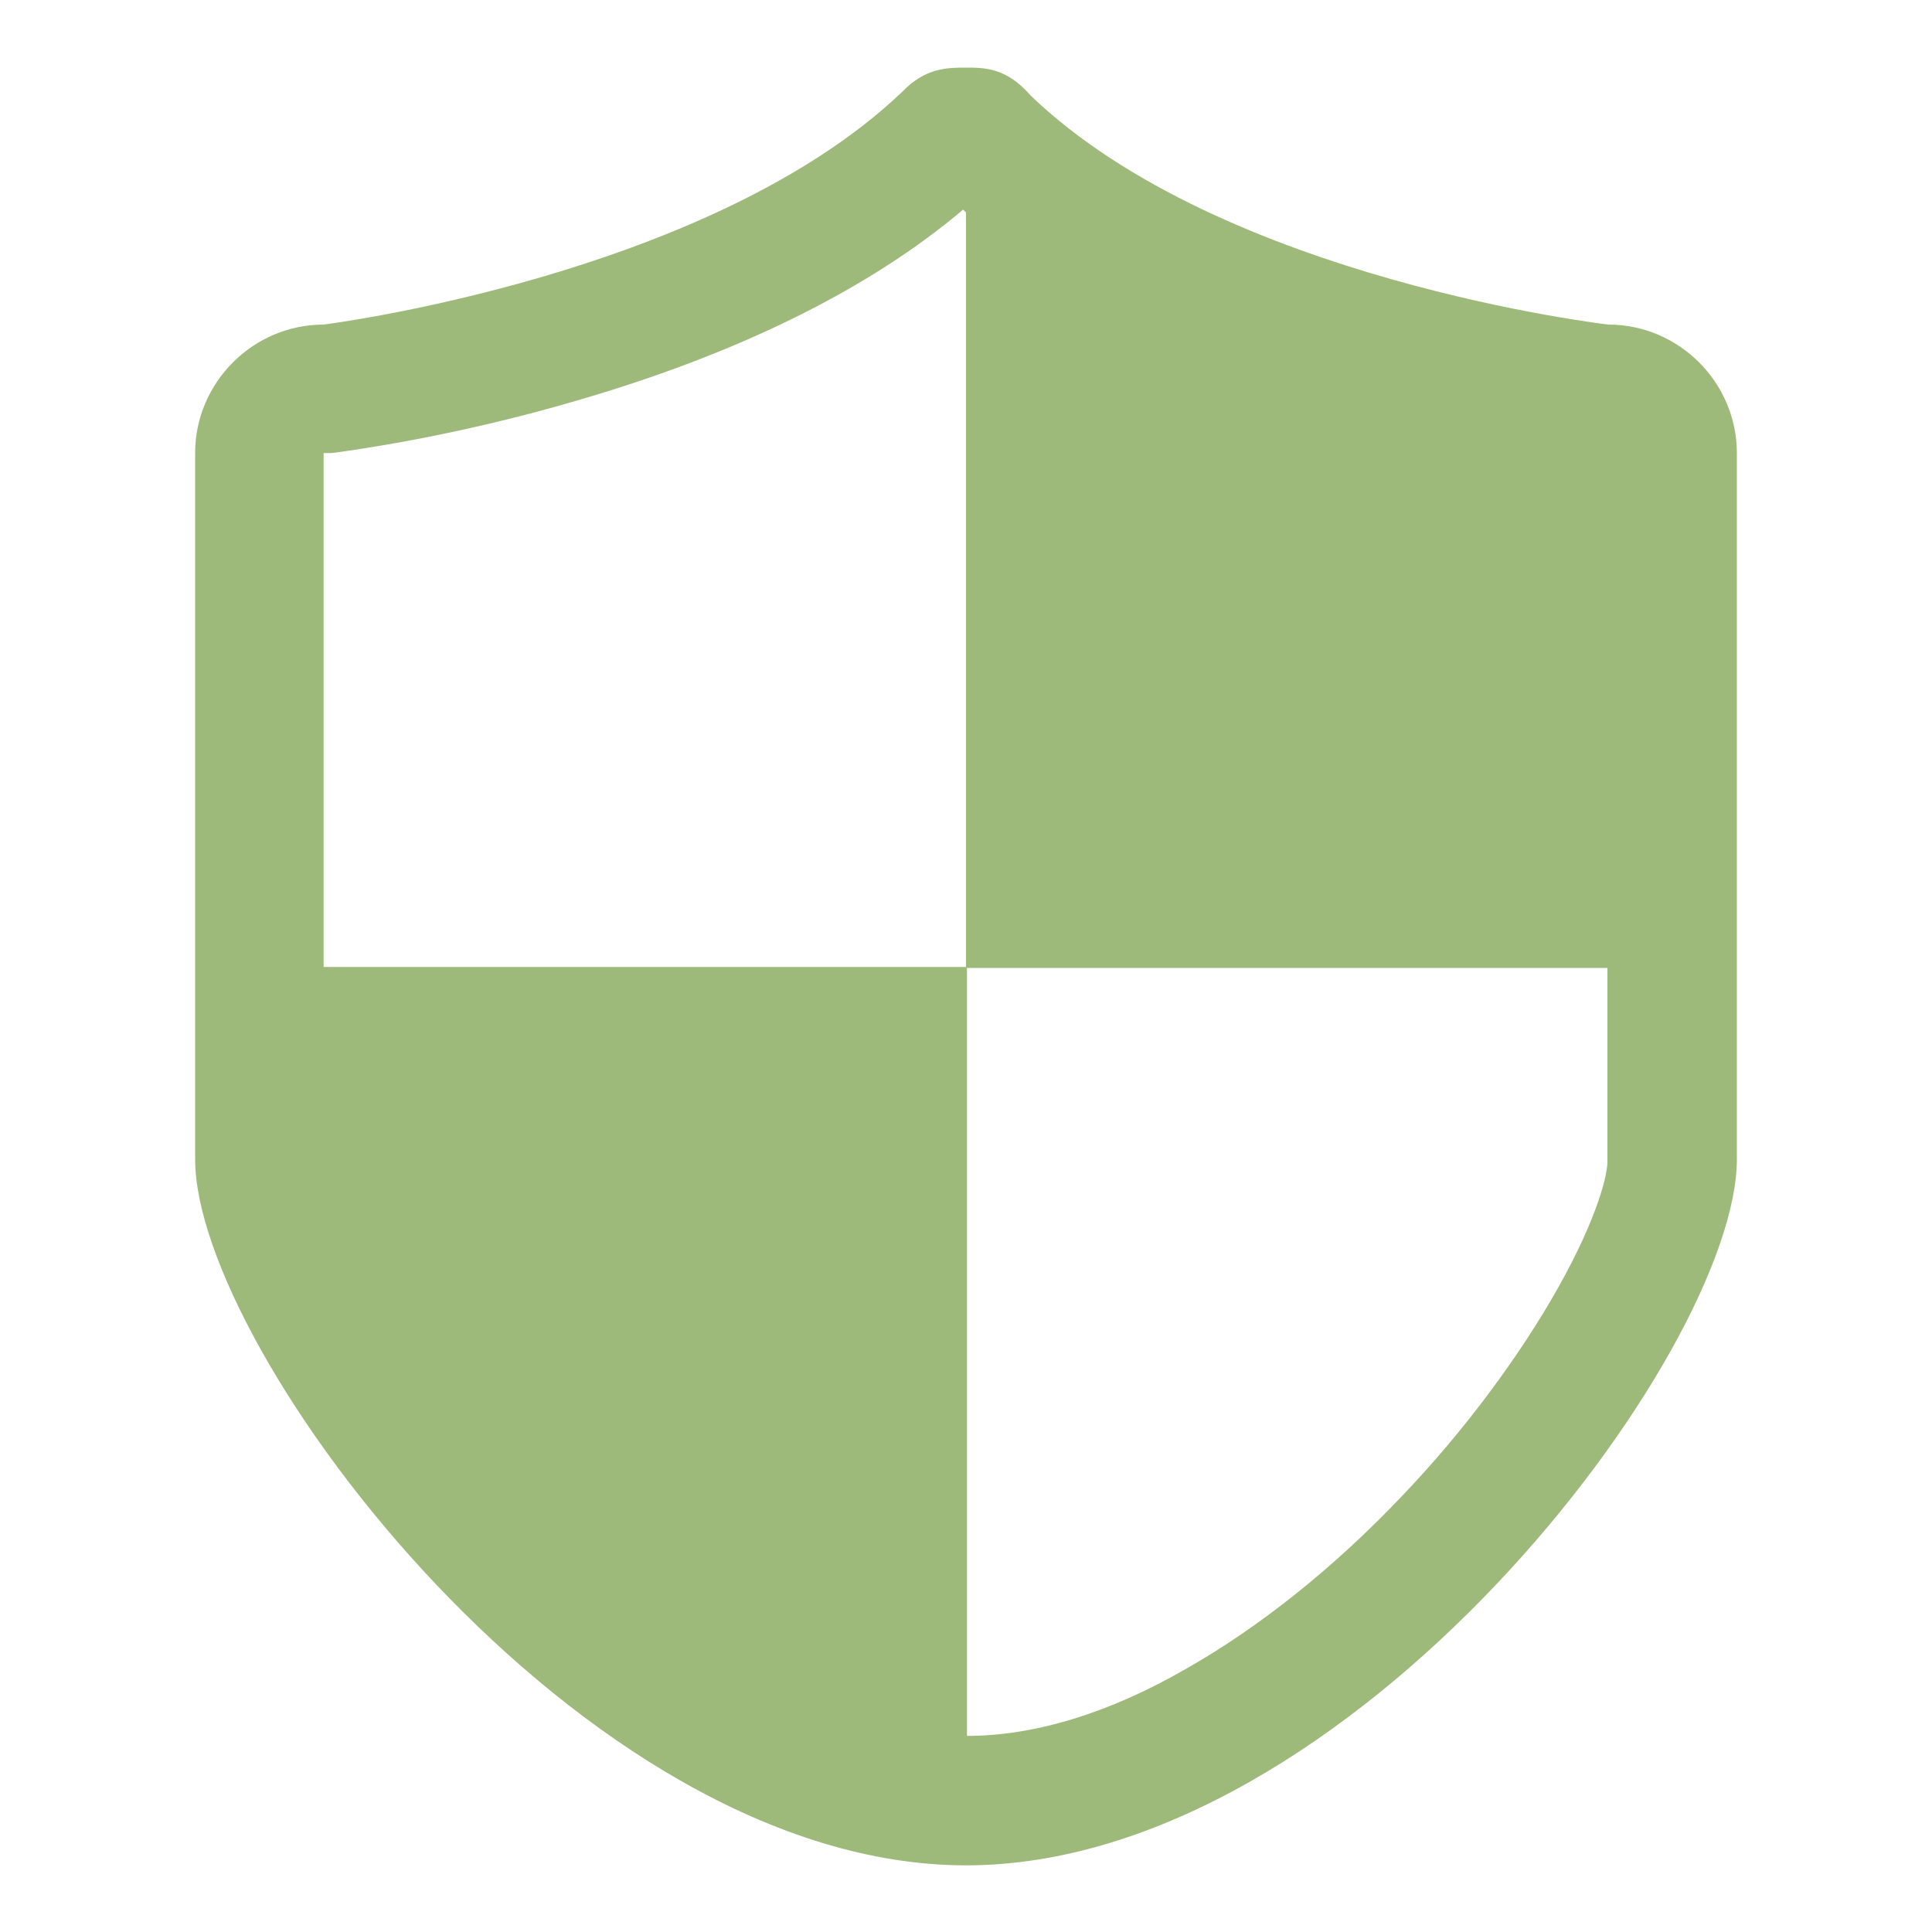
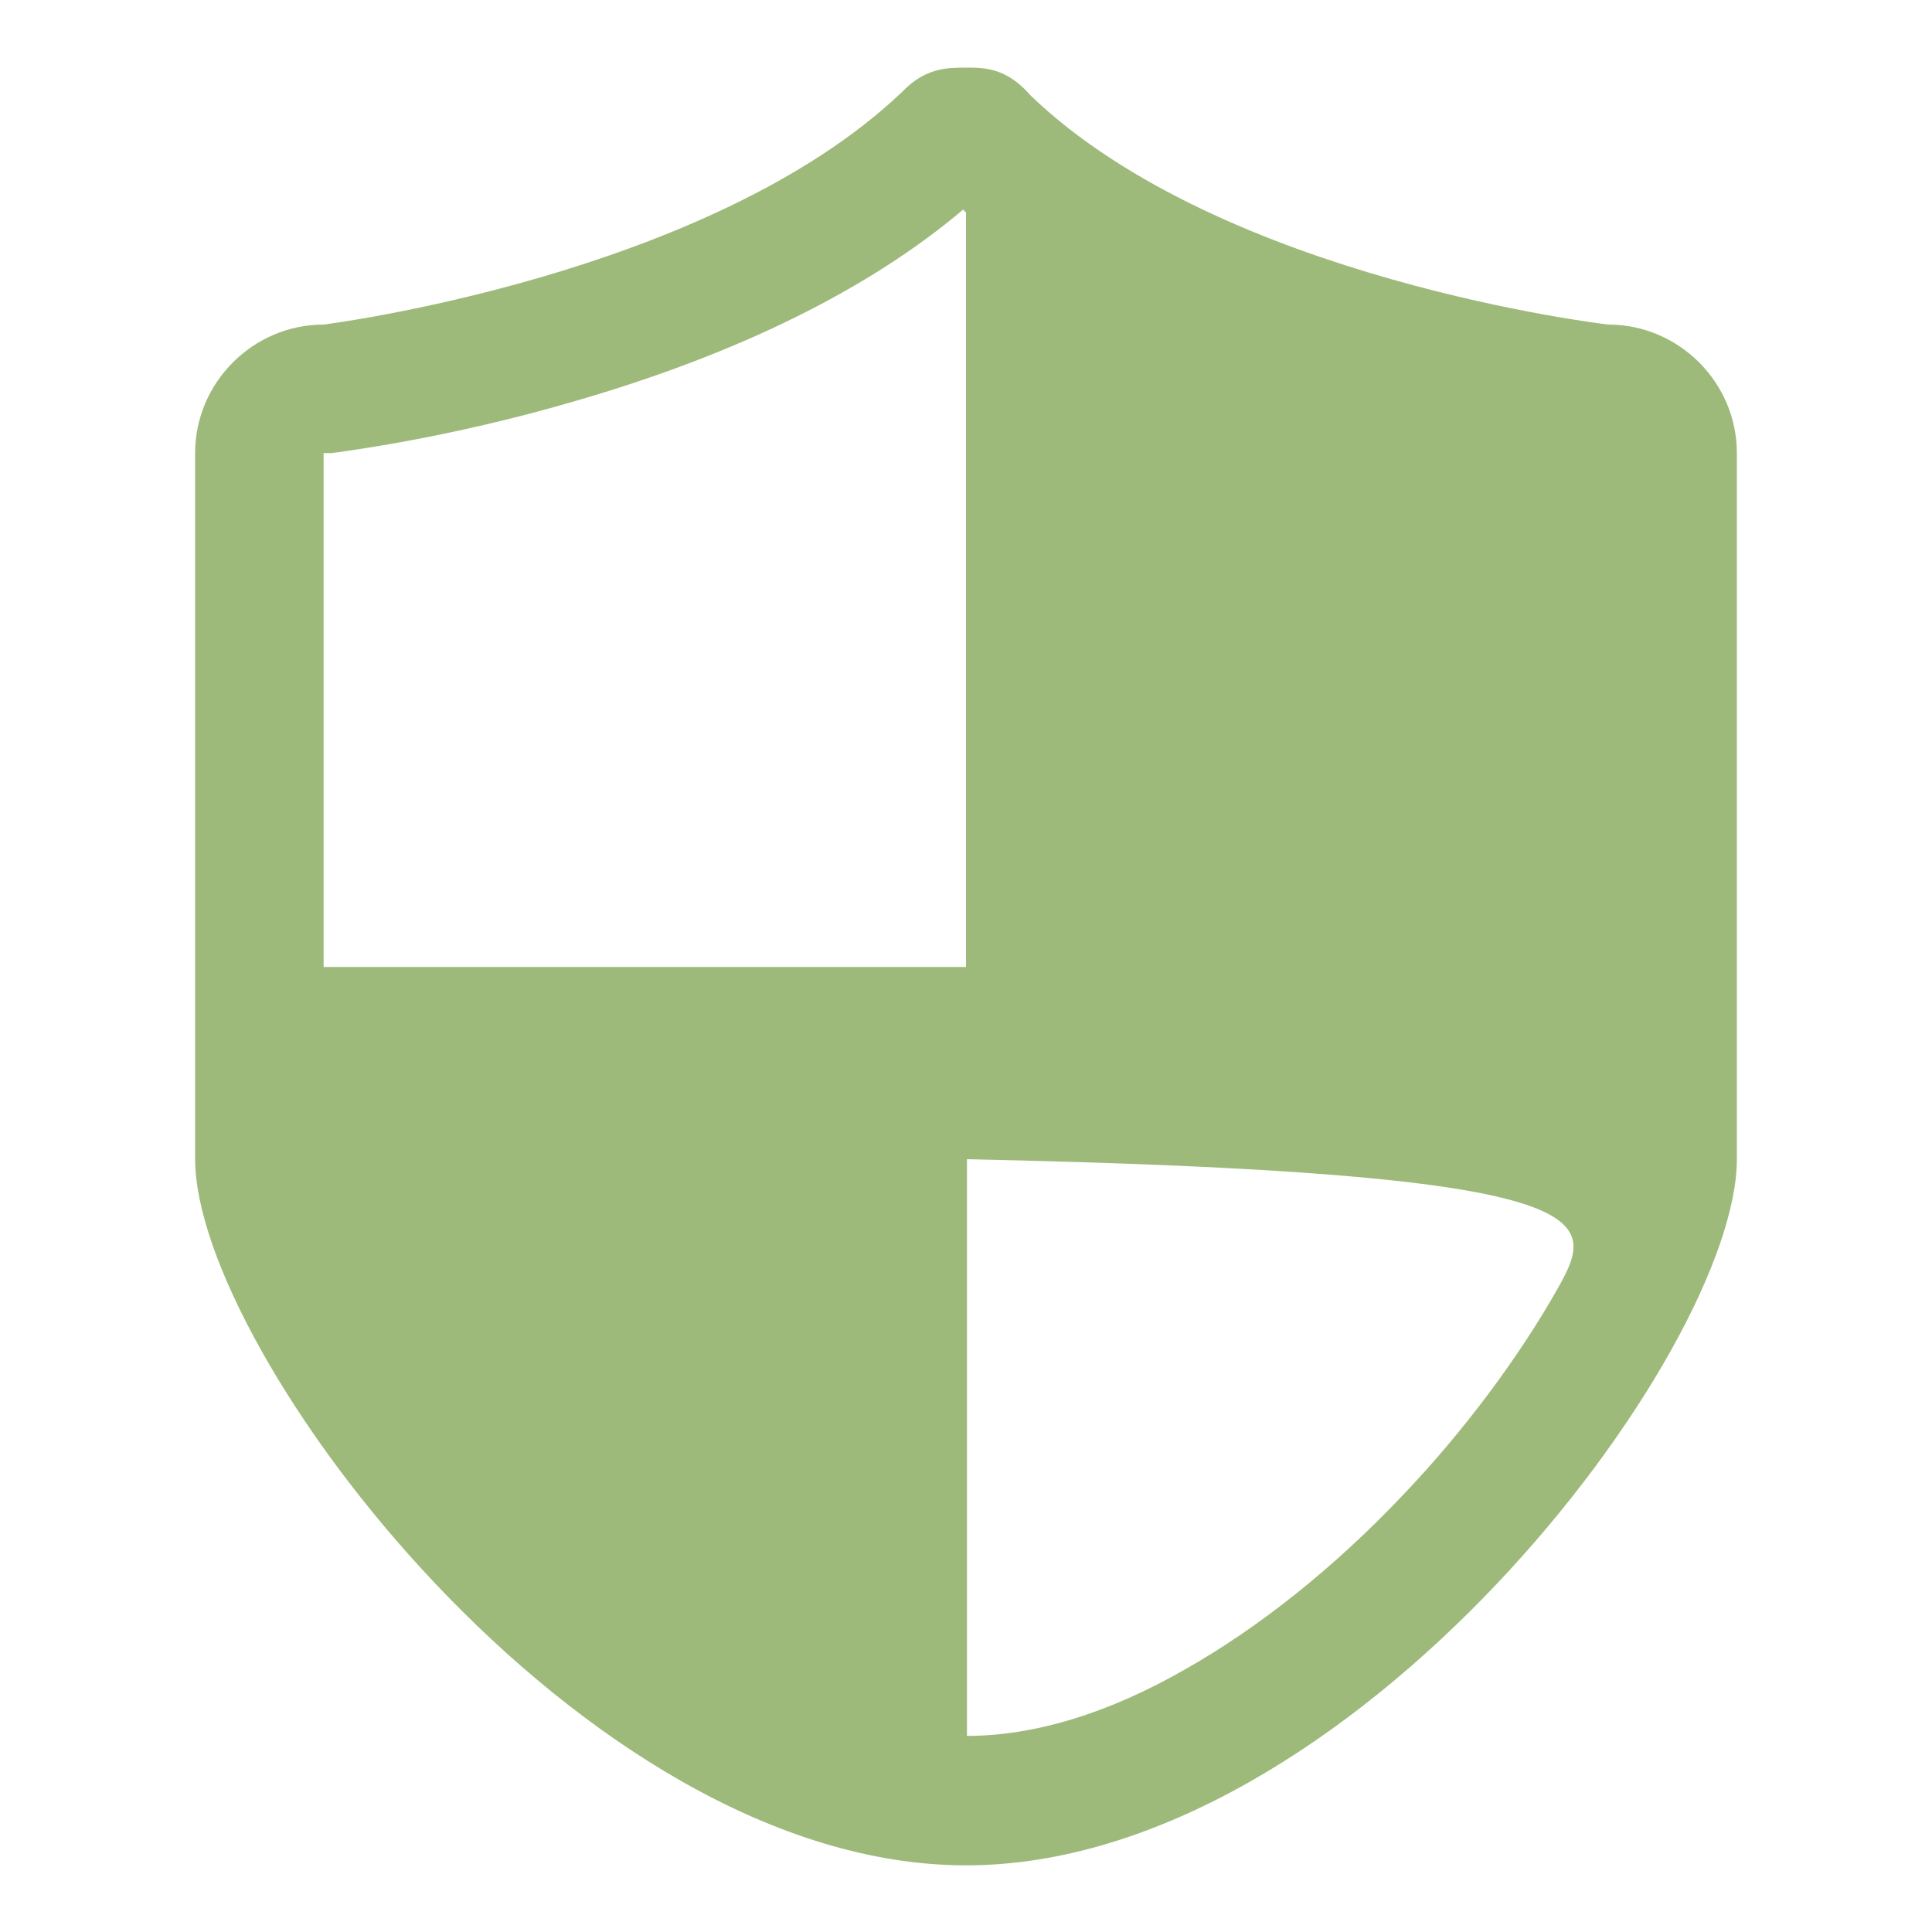
<svg xmlns="http://www.w3.org/2000/svg" width="24" height="24" viewBox="0 0 24 24" fill="none">
-   <path d="M19.98 4.032C19.98 4.032 15.192 3.48 12.804 1.188C12.504 0.84 12.228 0.84 12 0.84C11.772 0.84 11.496 0.84 11.208 1.14C8.808 3.432 4.02 4.032 4.02 4.032C3.144 4.032 2.424 4.752 2.424 5.628V14.4C2.424 16.788 7.212 23.172 12 23.172C16.788 23.172 21.576 16.8 21.576 14.4V5.628C21.576 4.752 20.856 4.032 19.98 4.032ZM19.356 15.996C18.876 16.848 18.192 17.772 17.424 18.576C16.572 19.476 15.636 20.22 14.724 20.736C13.764 21.288 12.84 21.564 12.012 21.564V12.012H4.02V5.628H4.116L4.212 5.616C4.272 5.604 5.556 5.448 7.152 4.98C9.18 4.392 10.8 3.588 11.964 2.604C11.976 2.616 11.988 2.628 12 2.64V12.024H19.968V14.4C19.98 14.568 19.848 15.12 19.356 15.996Z" fill="#9DBA7A" />
+   <path d="M19.98 4.032C19.98 4.032 15.192 3.48 12.804 1.188C12.504 0.84 12.228 0.84 12 0.84C11.772 0.84 11.496 0.84 11.208 1.14C8.808 3.432 4.02 4.032 4.02 4.032C3.144 4.032 2.424 4.752 2.424 5.628V14.4C2.424 16.788 7.212 23.172 12 23.172C16.788 23.172 21.576 16.8 21.576 14.4V5.628C21.576 4.752 20.856 4.032 19.98 4.032ZM19.356 15.996C18.876 16.848 18.192 17.772 17.424 18.576C16.572 19.476 15.636 20.22 14.724 20.736C13.764 21.288 12.84 21.564 12.012 21.564V12.012H4.02V5.628H4.116L4.212 5.616C4.272 5.604 5.556 5.448 7.152 4.98C9.18 4.392 10.8 3.588 11.964 2.604C11.976 2.616 11.988 2.628 12 2.64V12.024V14.4C19.98 14.568 19.848 15.12 19.356 15.996Z" fill="#9DBA7A" />
</svg>